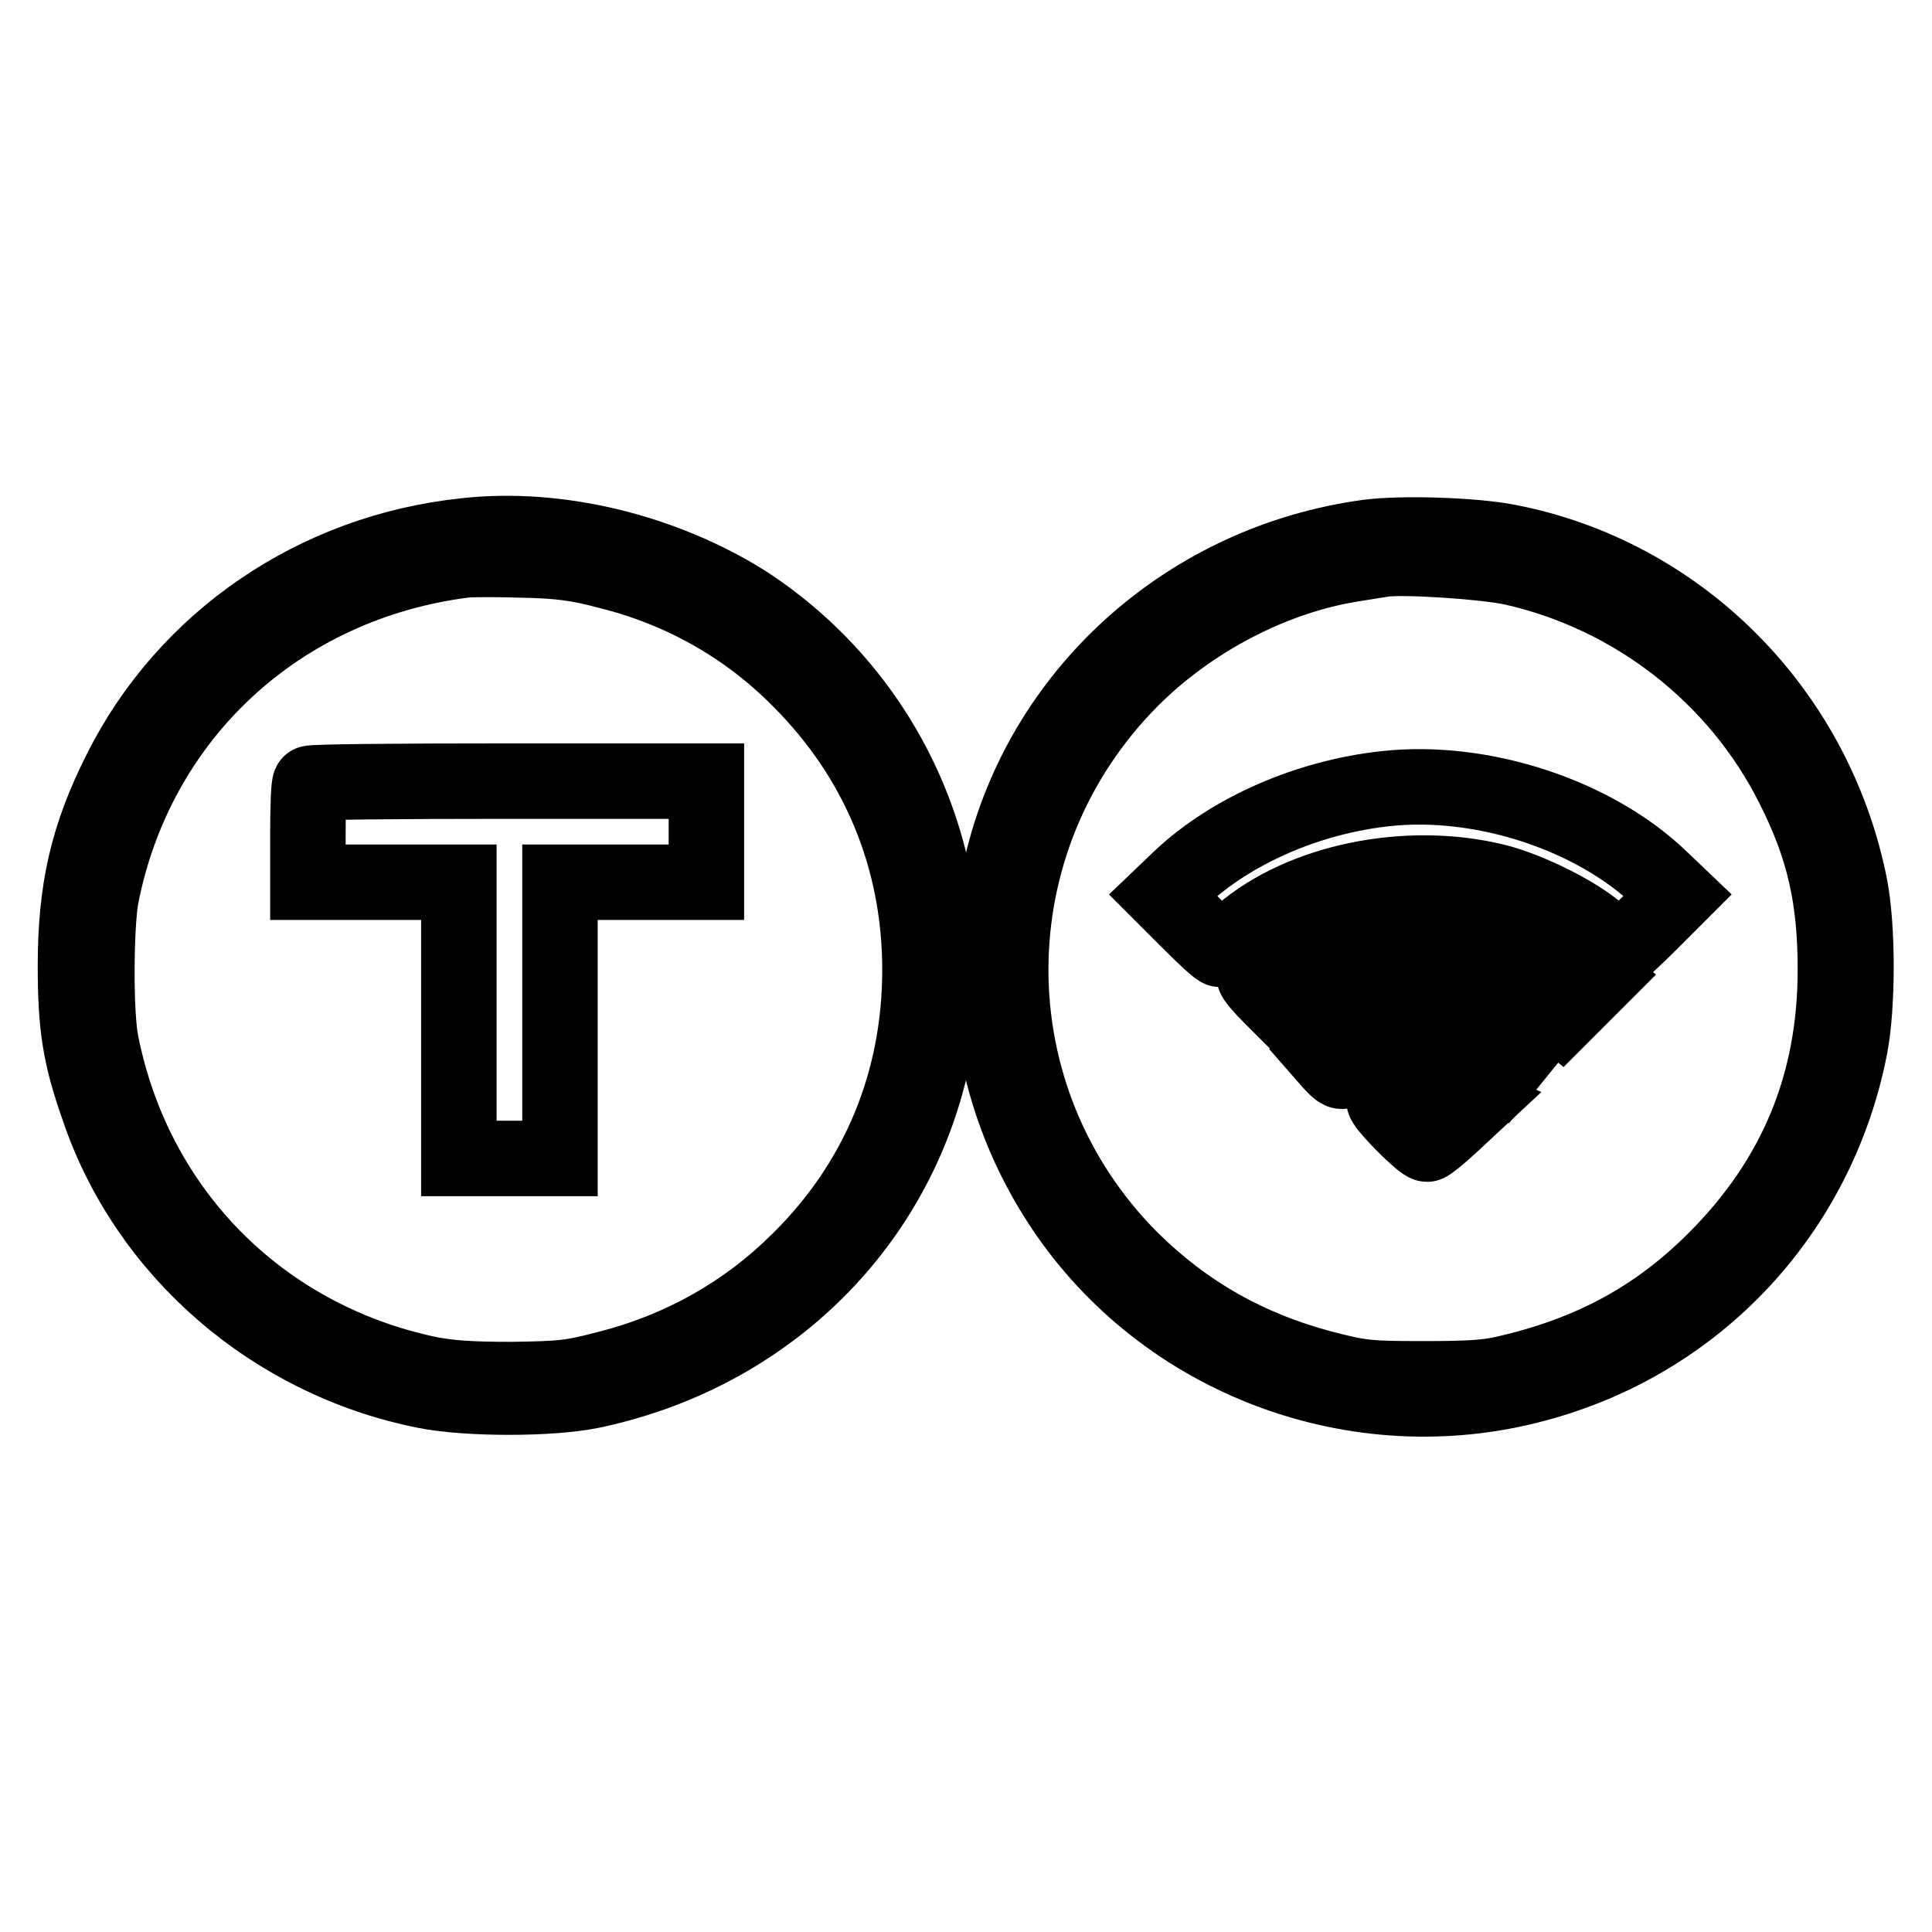
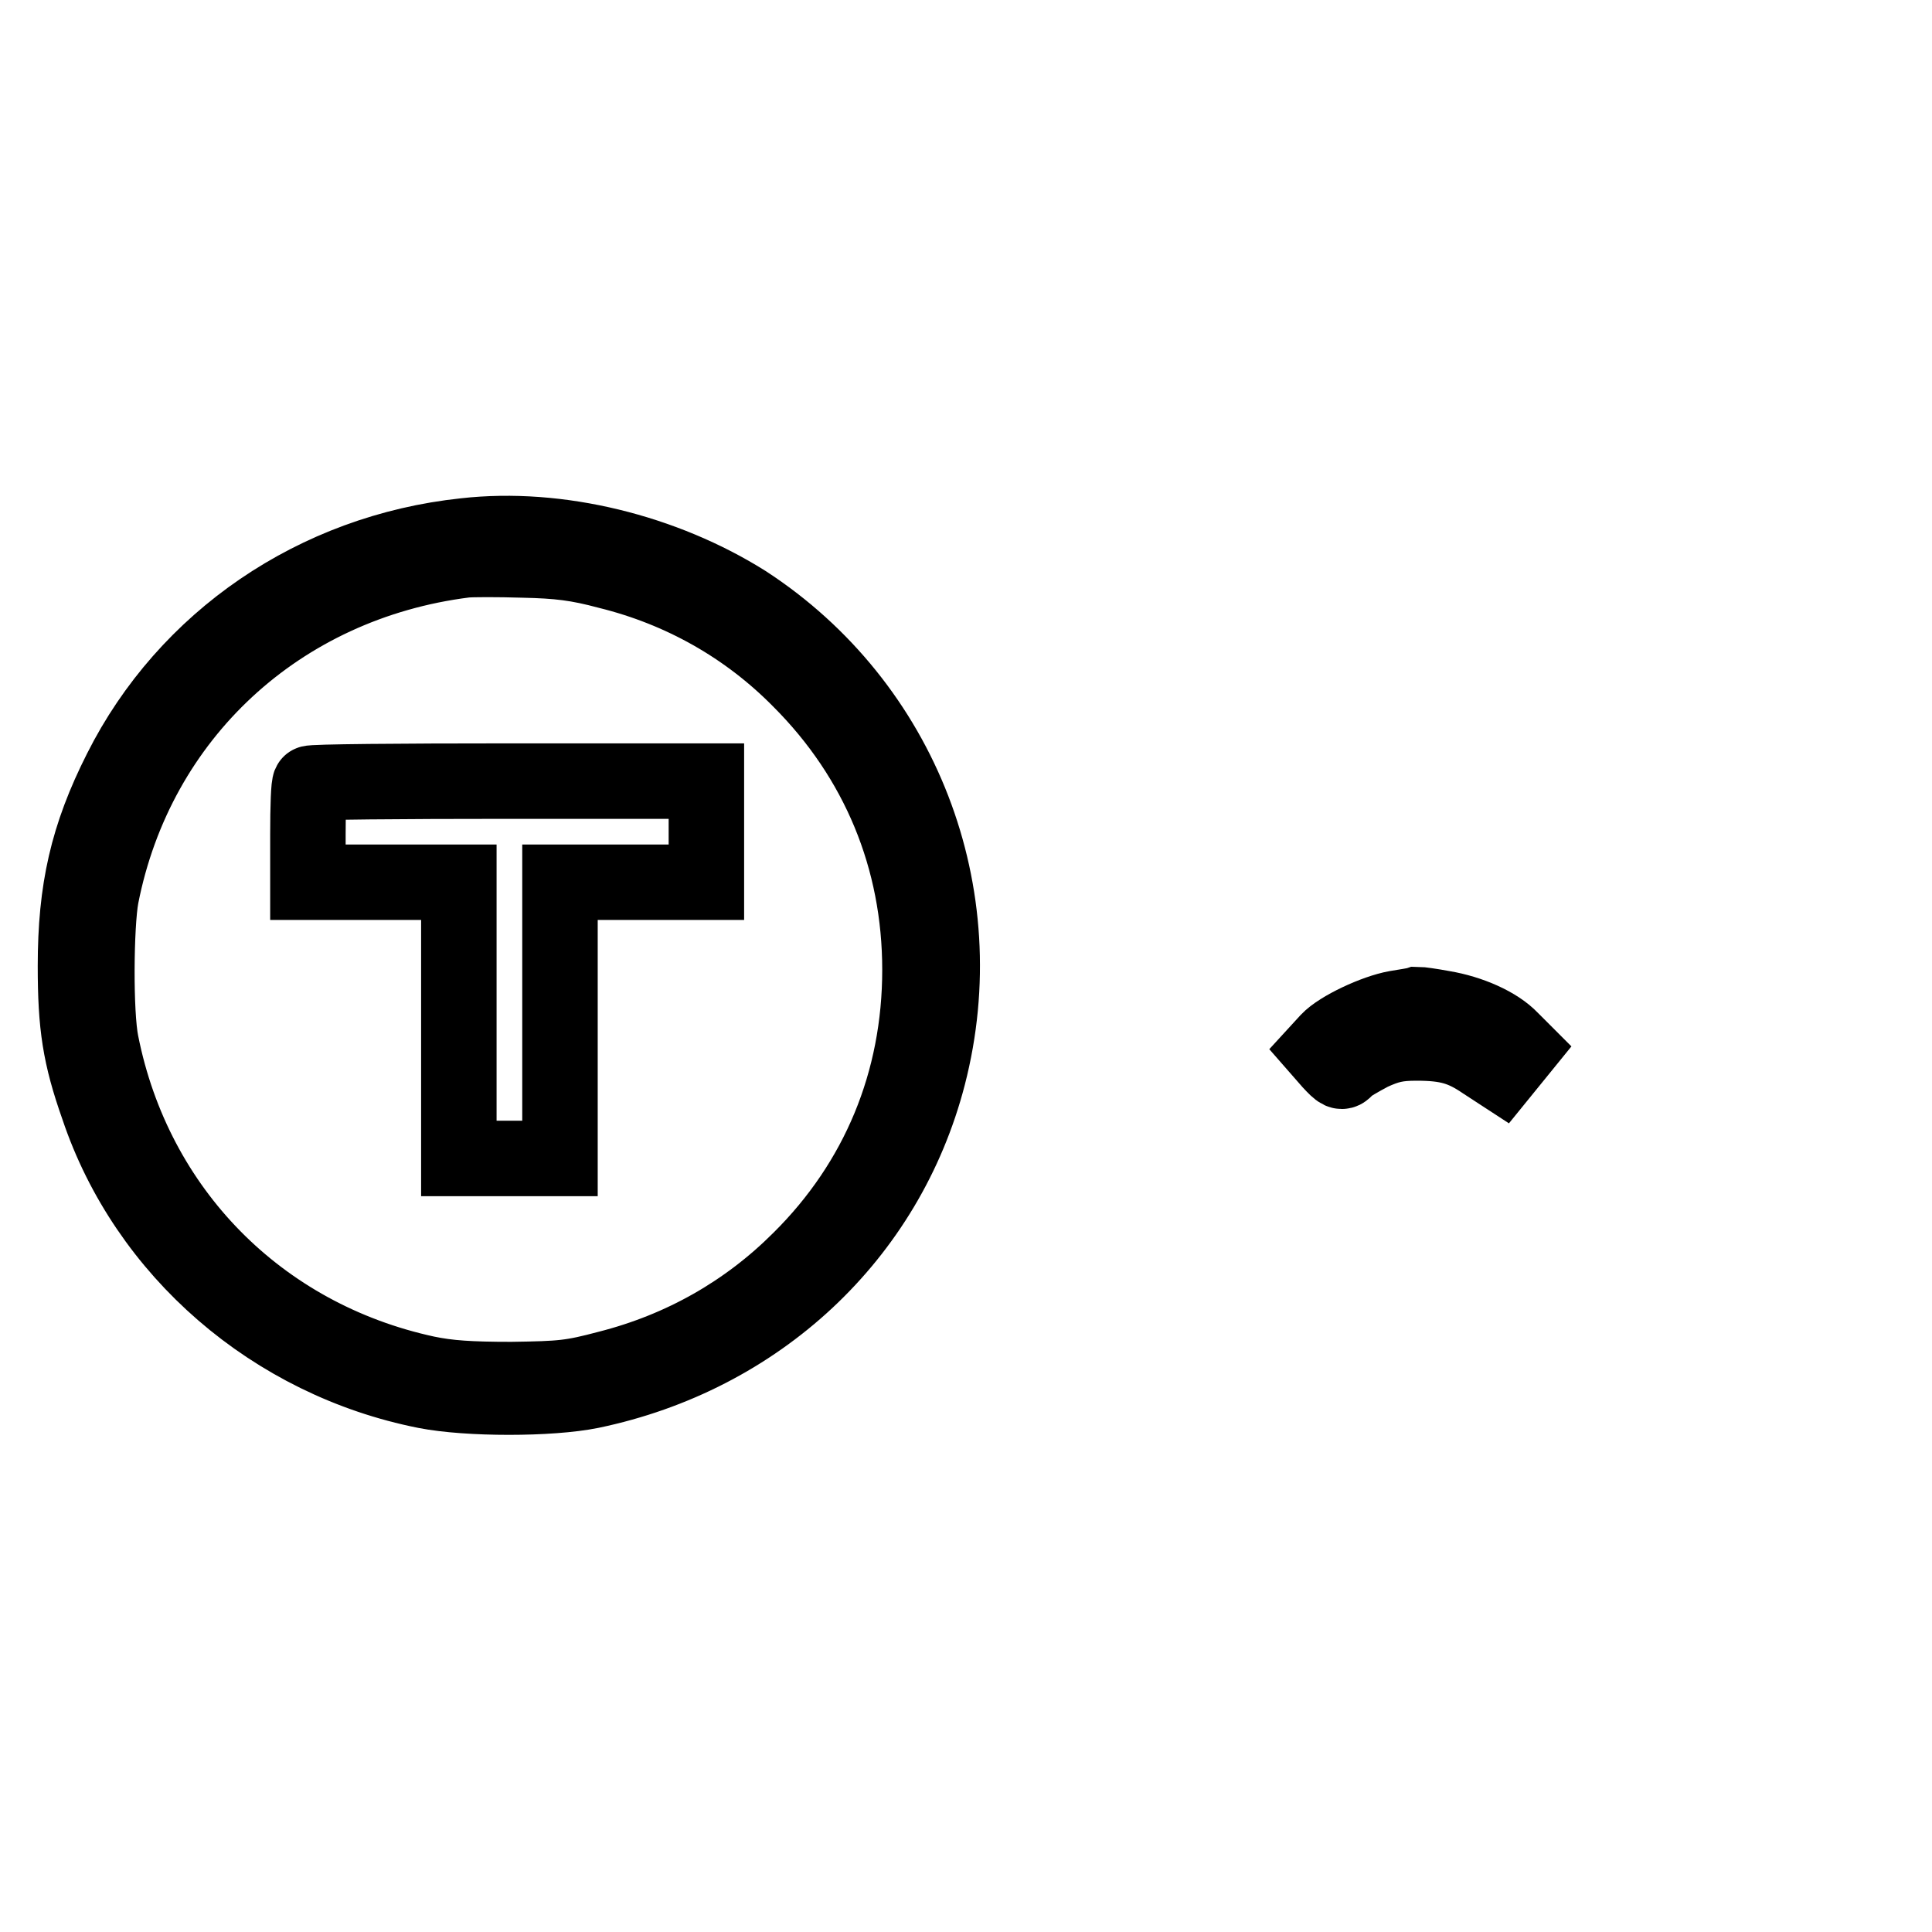
<svg xmlns="http://www.w3.org/2000/svg" version="1.1" x="0px" y="0px" viewBox="0 0 256 256" enable-background="new 0 0 256 256" xml:space="preserve">
  <g>
    <g>
      <g>
        <path stroke-width="10" fill-opacity="0" stroke="#000000" d="M61.6,71C41.8,73.1,24.7,84.8,16,102.1c-4.4,8.7-6,15.8-6,25.9c0,7.9,0.6,11.9,3,18.7c6.4,19.1,23.2,33.6,43.4,37.6c5.6,1.1,16.5,1.1,21.9,0c22.1-4.6,39.2-20.5,44.7-41.8c6.2-24-3.5-49.1-24.2-62.6C88,73.1,74,69.6,61.6,71z M80.6,75.7C90.3,78.1,99,83,106,90.1c10.4,10.4,15.9,23.7,15.9,38.4c0,14.8-5.5,28.1-15.9,38.4c-7,7-15.6,11.9-25.4,14.4c-4.9,1.3-6.1,1.4-12.8,1.5c-5.6,0-8.4-0.2-11.3-0.8c-22.2-4.8-38.7-21.6-43.1-43.8c-0.8-3.9-0.7-15.6,0-19.4c4.7-24,23.6-41.5,48.2-44.6c0.9-0.1,4.4-0.1,7.7,0C74,74.3,76.5,74.6,80.6,75.7z" />
        <path stroke-width="10" fill-opacity="0" stroke="#000000" d="M41.1,103.8c-0.2,0.1-0.3,3.2-0.3,6.7v6.4h10h10v18.3v18.3h6.7h6.7v-18.3v-18.3h9.7h9.7v-6.7v-6.7H67.4C53.1,103.5,41.2,103.6,41.1,103.8z" />
-         <path stroke-width="10" fill-opacity="0" stroke="#000000" d="M181.2,71.2c-23.4,3.2-42.5,20-48.2,42.4c-4.1,16.1-1.3,32.6,7.8,46.3c13.5,20.3,39,29.9,62.7,23.5c21.4-5.7,37.3-22.8,41.6-44.5c1.1-5.5,1.1-16.1,0-21.6c-4.6-23-22.5-41.1-45.3-45.5C195.2,70.9,185.6,70.6,181.2,71.2z M200.4,75.2c16.1,3.6,29.9,14.4,37.2,29c4.1,8.1,5.6,14.8,5.6,24.3c0,15.1-5.2,27.7-15.9,38.4c-7.8,7.8-16.5,12.5-27.9,15.1c-2.5,0.6-5.5,0.7-11,0.7c-7,0-8.1-0.1-13.1-1.4c-9.9-2.6-18.2-7.3-25.4-14.4c-21.3-21.3-21.3-55.5,0-76.9c7.9-7.9,18.7-13.5,29-15.2c1.8-0.3,3.8-0.6,4.4-0.7C185.9,73.7,196.7,74.4,200.4,75.2z" />
-         <path stroke-width="10" fill-opacity="0" stroke="#000000" d="M183.6,104.5c-10.2,1.1-20.4,5.5-27.2,11.9l-2.3,2.2l3.6,3.6c2,2,3.7,3.6,4,3.6s1.5-0.9,2.8-2.1c8-6.9,21.9-9.8,33.7-6.9c4.4,1.1,11,4.4,13.7,6.9c1.3,1.2,2.5,2.1,2.8,2.1s2-1.6,4-3.6l3.6-3.6l-2.2-2.1C211.3,108,196.4,103.1,183.6,104.5z" />
-         <path stroke-width="10" fill-opacity="0" stroke="#000000" d="M180.8,121.1c-4.1,1.1-9.2,3.6-12.1,6.1c-1.3,1-2.4,2-2.5,2.2c0,0.2,0.9,1.3,2.2,2.6l2.3,2.3l1-1c3.8-3.4,8.8-5.3,15.4-5.6c7.5-0.4,13.1,1.3,17.8,5.2l2,1.7l2.6-2.6l2.6-2.6l-2.3-2c-3-2.7-7.5-5-11.8-6.2C193.5,119.8,185.4,119.8,180.8,121.1z" />
        <path stroke-width="10" fill-opacity="0" stroke="#000000" d="M185,133.6c-2.8,0.5-7.5,2.7-9,4.3l-1.1,1.2l1.4,1.6c1.3,1.4,1.5,1.5,2,0.9c0.3-0.4,1.9-1.3,3.4-2.1c2.2-1,3.4-1.3,6-1.3c4.1,0,6.1,0.6,8.9,2.5l2.3,1.5l1.3-1.6l1.3-1.6l-1.3-1.3c-1.8-1.9-5.4-3.5-9-4.1c-1.6-0.3-3.1-0.5-3.4-0.5C187.5,133.2,186.2,133.4,185,133.6z" />
-         <path stroke-width="10" fill-opacity="0" stroke="#000000" d="M185.5,144.9c-1,0.4-1.9,0.8-2.1,0.9c-0.3,0.4,5,5.8,5.7,5.8c0.2,0,1.8-1.3,3.4-2.8l2.9-2.7l-1.5-0.7C191.9,144.3,187.7,144.1,185.5,144.9z" />
      </g>
    </g>
  </g>
</svg>